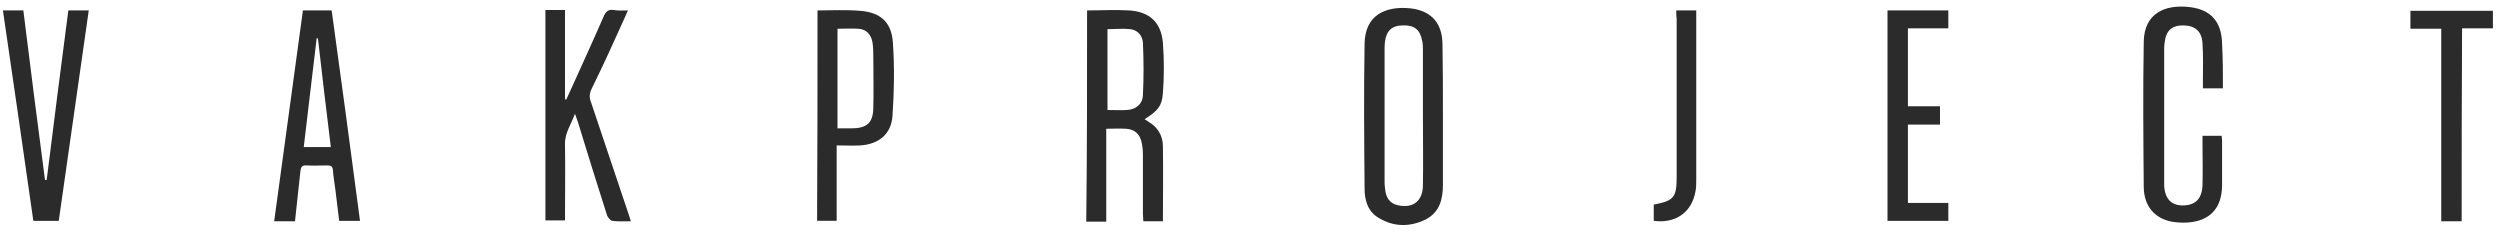
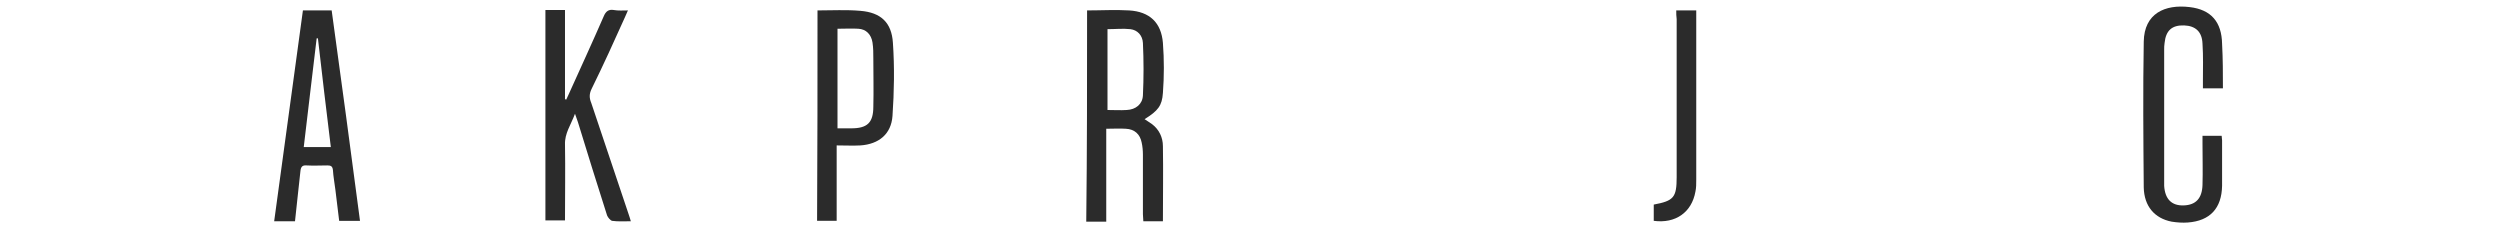
<svg xmlns="http://www.w3.org/2000/svg" version="1.0" id="Слой_1" x="0px" y="0px" viewBox="0 0 600 56.4" style="enable-background:new 0 0 600 56.4;" xml:space="preserve">
  <style type="text/css"> .st0{fill:#2B2B2B;} </style>
  <g>
    <path class="st0" d="M260.9,2.5c3.4,0,6.8-0.2,10.1,0c4.9,0.3,7.7,2.9,8.1,7.8c0.3,4,0.3,8,0,12c-0.2,3.1-1.2,4.3-4.4,6.3 c0.6,0.4,1.2,0.8,1.8,1.2c1.7,1.3,2.6,3.2,2.6,5.3c0.1,6,0,11.9,0,18c-1.6,0-3,0-4.7,0c0-0.6-0.1-1.1-0.1-1.7c0-4.8,0-9.5,0-14.3 c0-1-0.1-2-0.3-2.9c-0.4-2-1.7-3.2-3.8-3.3c-1.5-0.1-3,0-4.7,0c0,7.5,0,14.8,0,22.3c-1.7,0-3.2,0-4.8,0 C260.9,36.2,260.9,19.5,260.9,2.5z M265.8,26.4c1.7,0,3.1,0.1,4.6,0c2.2-0.1,3.8-1.4,3.9-3.5c0.2-4.2,0.2-8.4,0-12.6 c-0.1-1.8-1.3-3.1-3-3.3c-1.8-0.2-3.6,0-5.5,0C265.8,13.4,265.8,19.8,265.8,26.4z" />
-     <path class="st0" d="M346.3,27.9c0,5.5,0,11,0,16.5c0,3.4-0.8,6.6-4.2,8.3c-3.7,1.8-7.6,1.8-11.2-0.4c-2.6-1.5-3.4-4.2-3.4-7 c-0.1-11.6-0.2-23.2,0-34.8c0.1-6.9,5-9.1,11-8.5c5.1,0.6,7.7,3.6,7.7,8.8C346.3,16.5,346.3,22.2,346.3,27.9 C346.3,27.9,346.3,27.9,346.3,27.9z M341.5,27.8c0-5.3,0-10.6,0-15.9c0-0.7,0-1.5-0.2-2.2c-0.5-2.6-1.9-3.7-4.6-3.6 c-2.6,0-3.9,1.2-4.3,3.8c-0.1,0.7-0.1,1.3-0.1,2c0,10.6,0,21.2,0,31.7c0,0.9,0.1,1.9,0.3,2.8c0.4,1.6,1.4,2.6,3.1,2.9 c3.5,0.7,5.8-1.1,5.8-4.9C341.6,38.9,341.5,33.4,341.5,27.8z" />
    <path class="st0" d="M150.7,2.5c-0.3,0.7-0.5,1.1-0.7,1.6c-2.6,5.8-5.2,11.5-8,17.2c-0.6,1.2-0.6,2.2-0.1,3.4c3,8.9,6,17.9,9,26.8 c0.2,0.5,0.3,1,0.5,1.6c-1.6,0-3.1,0.1-4.5-0.1c-0.4-0.1-1-0.8-1.2-1.3c-2.4-7.5-4.7-14.9-7-22.4c-0.2-0.5-0.4-1.1-0.7-2 c-1,2.7-2.5,4.7-2.4,7.4c0.1,6,0,12,0,18.2c-1.6,0-3.1,0-4.7,0c0-16.8,0-33.6,0-50.5c1.6,0,3,0,4.7,0c0,7.1,0,14.2,0,21.4 c0.1,0,0.2,0.1,0.3,0.1c0.2-0.4,0.4-0.9,0.6-1.3c2.8-6.2,5.7-12.5,8.4-18.7c0.5-1.2,1.2-1.7,2.4-1.5C148.4,2.6,149.5,2.5,150.7,2.5 z" />
    <path class="st0" d="M72.7,2.5c2.4,0,4.6,0,6.9,0c2.3,16.8,4.6,33.6,6.8,50.5c-1.7,0-3.2,0-5,0c-0.3-2.4-0.6-4.9-0.9-7.4 c-0.2-1.6-0.5-3.2-0.6-4.8c-0.1-0.9-0.5-1.1-1.3-1.1c-1.7,0-3.3,0.1-5,0c-1.1-0.1-1.4,0.4-1.5,1.4c-0.4,4-0.9,7.9-1.3,12 c-1.7,0-3.3,0-5,0C68.1,36.2,70.4,19.4,72.7,2.5z M79.4,35.3c-1.1-8.8-2.1-17.5-3.1-26.1c-0.1,0-0.2,0-0.3,0 c-1,8.7-2.1,17.3-3.1,26.1C75,35.3,77.1,35.3,79.4,35.3z" />
    <path class="st0" d="M533.5,21.2c-1.7,0-3.1,0-4.8,0c0-0.6,0-1.2,0-1.8c0-3,0.1-5.9-0.1-8.9c-0.1-2.9-1.7-4.3-4.4-4.4 c-2.9-0.1-4.4,1.2-4.7,4.2c-0.1,0.6-0.1,1.1-0.1,1.7c0,10.5,0,21,0,31.4c0,0.4,0,0.8,0,1.2c0.2,3.2,1.8,4.8,4.7,4.7 c2.9-0.1,4.4-1.7,4.5-4.9c0.1-3.3,0-6.6,0-10c0-0.6,0-1.1,0-1.8c1.6,0,3,0,4.6,0c0,0.4,0.1,0.7,0.1,1.1c0,3.6,0,7.3,0,10.9 c-0.1,5.4-2.9,8.4-8.2,8.8c-1.3,0.1-2.6,0-3.9-0.2c-4.1-0.8-6.6-3.7-6.7-8.2c-0.1-11.7-0.2-23.3,0-35c0.1-6.8,5.1-9,11-8.3 c5.2,0.6,7.7,3.6,7.8,8.8C533.5,14.2,533.5,17.6,533.5,21.2z" />
-     <path class="st0" d="M0.7,2.5c1.7,0,3.3,0,4.9,0c1.7,13.6,3.4,27.2,5.2,40.7c0.1,0,0.2,0,0.4,0c1.7-13.5,3.4-27.1,5.2-40.7 c1.6,0,3.2,0,4.9,0c-2.4,16.8-4.8,33.6-7.2,50.5c-2.1,0-4.1,0-6.1,0C5.6,36.2,3.2,19.5,0.7,2.5z" />
    <path class="st0" d="M196.2,2.5c3.5,0,6.9-0.2,10.3,0.1c4.9,0.4,7.5,2.8,7.8,7.7c0.4,5.8,0.3,11.7-0.1,17.5 c-0.3,4.4-3.3,6.8-7.7,7.1c-1.8,0.1-3.6,0-5.7,0c0,3.2,0,6.2,0,9.2c0,2.9,0,5.9,0,8.9c-1.7,0-3.1,0-4.7,0 C196.2,36.2,196.2,19.5,196.2,2.5z M201,6.9c0,8.1,0,15.9,0,23.9c1.2,0,2.3,0,3.3,0c3.8,0,5.3-1.3,5.3-5.2c0.1-3.8,0-7.7,0-11.5 c0-1.3,0-2.6-0.2-3.9c-0.3-1.9-1.5-3.2-3.4-3.3C204.5,6.8,202.8,6.9,201,6.9z" />
-     <path class="st0" d="M453,2.5c4.9,0,9.7,0,14.6,0c0,1.4,0,2.8,0,4.3c-3.2,0-6.4,0-9.7,0c0,6.3,0,12.4,0,18.7c2.5,0,5,0,7.7,0 c0,1.5,0,2.9,0,4.4c-2.6,0-5.1,0-7.7,0c0,6.3,0,12.5,0,18.8c3.2,0,6.4,0,9.7,0c0,1.5,0,2.8,0,4.3c-4.8,0-9.6,0-14.6,0 C453,36.2,453,19.5,453,2.5z" />
-     <path class="st0" d="M590.8,53.1c-1.8,0-3.3,0-4.9,0c0-15.4,0-30.7,0-46.2c-2.5,0-4.9,0-7.4,0c0-1.5,0-2.9,0-4.3 c6.6,0,13.1,0,19.8,0c0,1.4,0,2.7,0,4.2c-2.4,0-4.8,0-7.4,0C590.8,22.3,590.8,37.6,590.8,53.1z" />
    <path class="st0" d="M402.3,2.5c1.7,0,3.1,0,4.8,0c0,0.6,0,1.1,0,1.7c0,13,0,25.9,0,38.9c0,1,0,2-0.2,2.9c-0.9,5-4.8,7.7-10,7 c0-1.3,0-2.6,0-3.9c4.8-0.9,5.5-1.7,5.5-6.6c0-12.6,0-25.3,0-37.9C402.3,3.9,402.3,3.3,402.3,2.5z" />
  </g>
</svg>